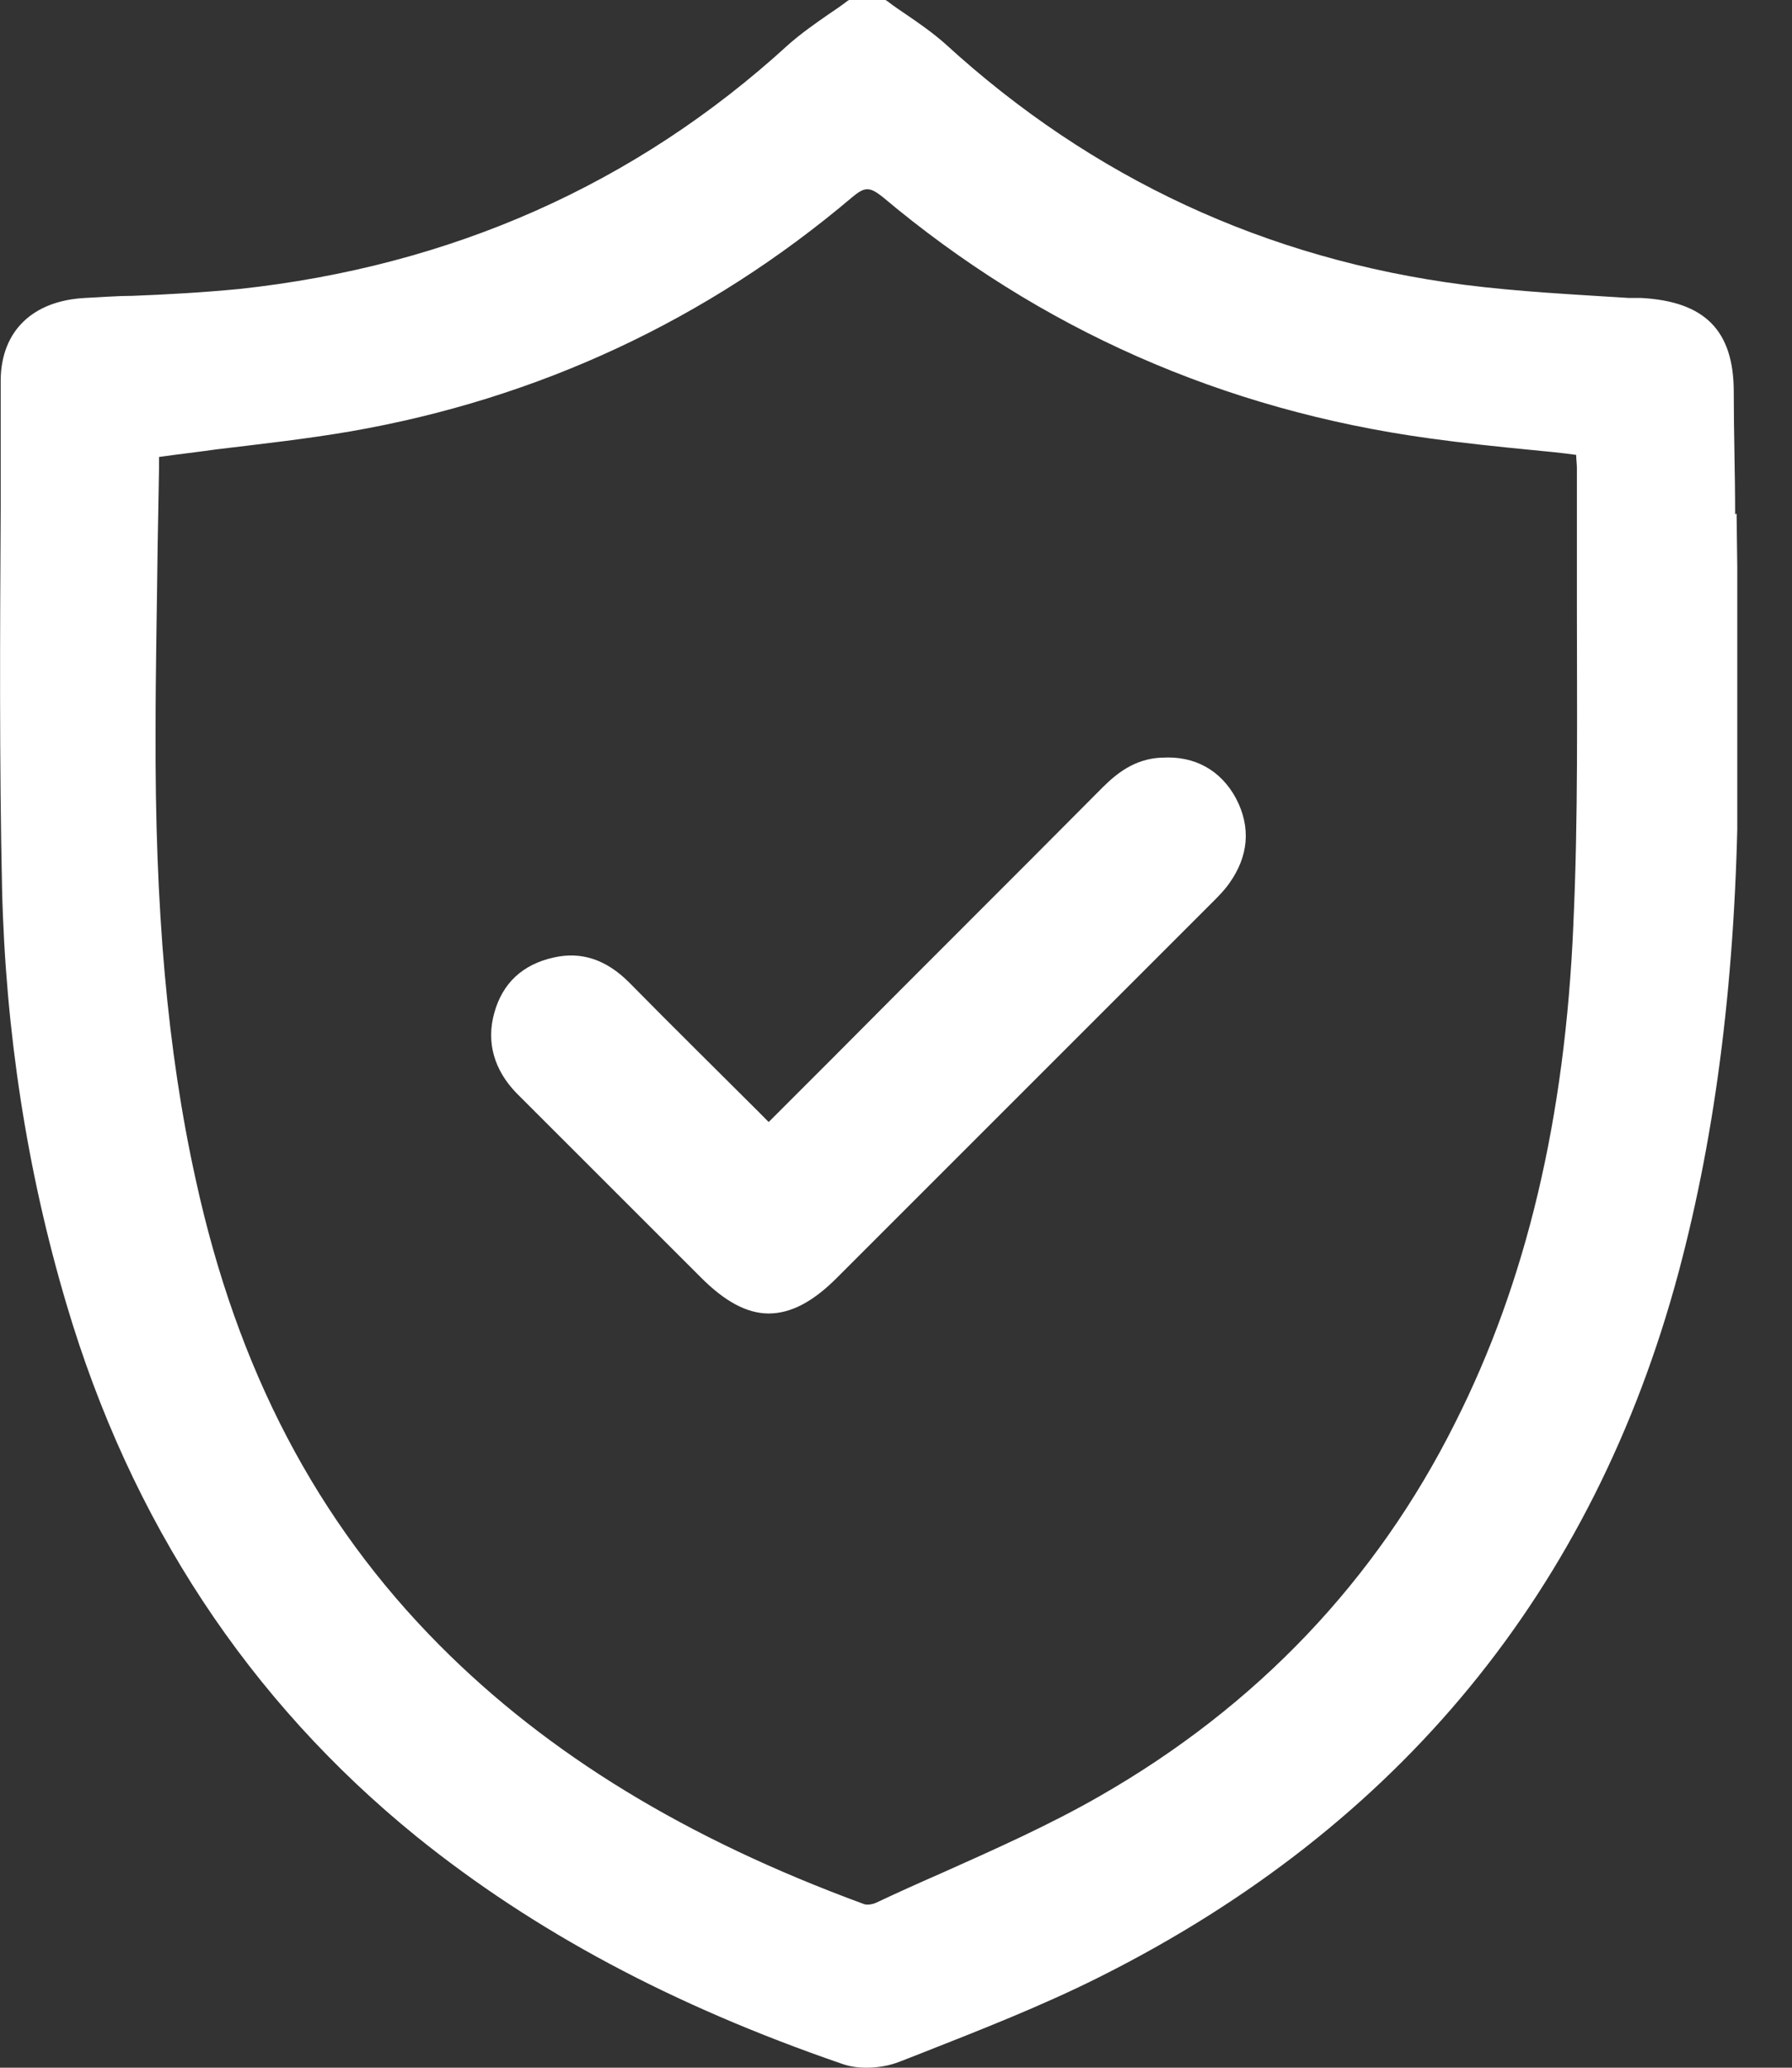
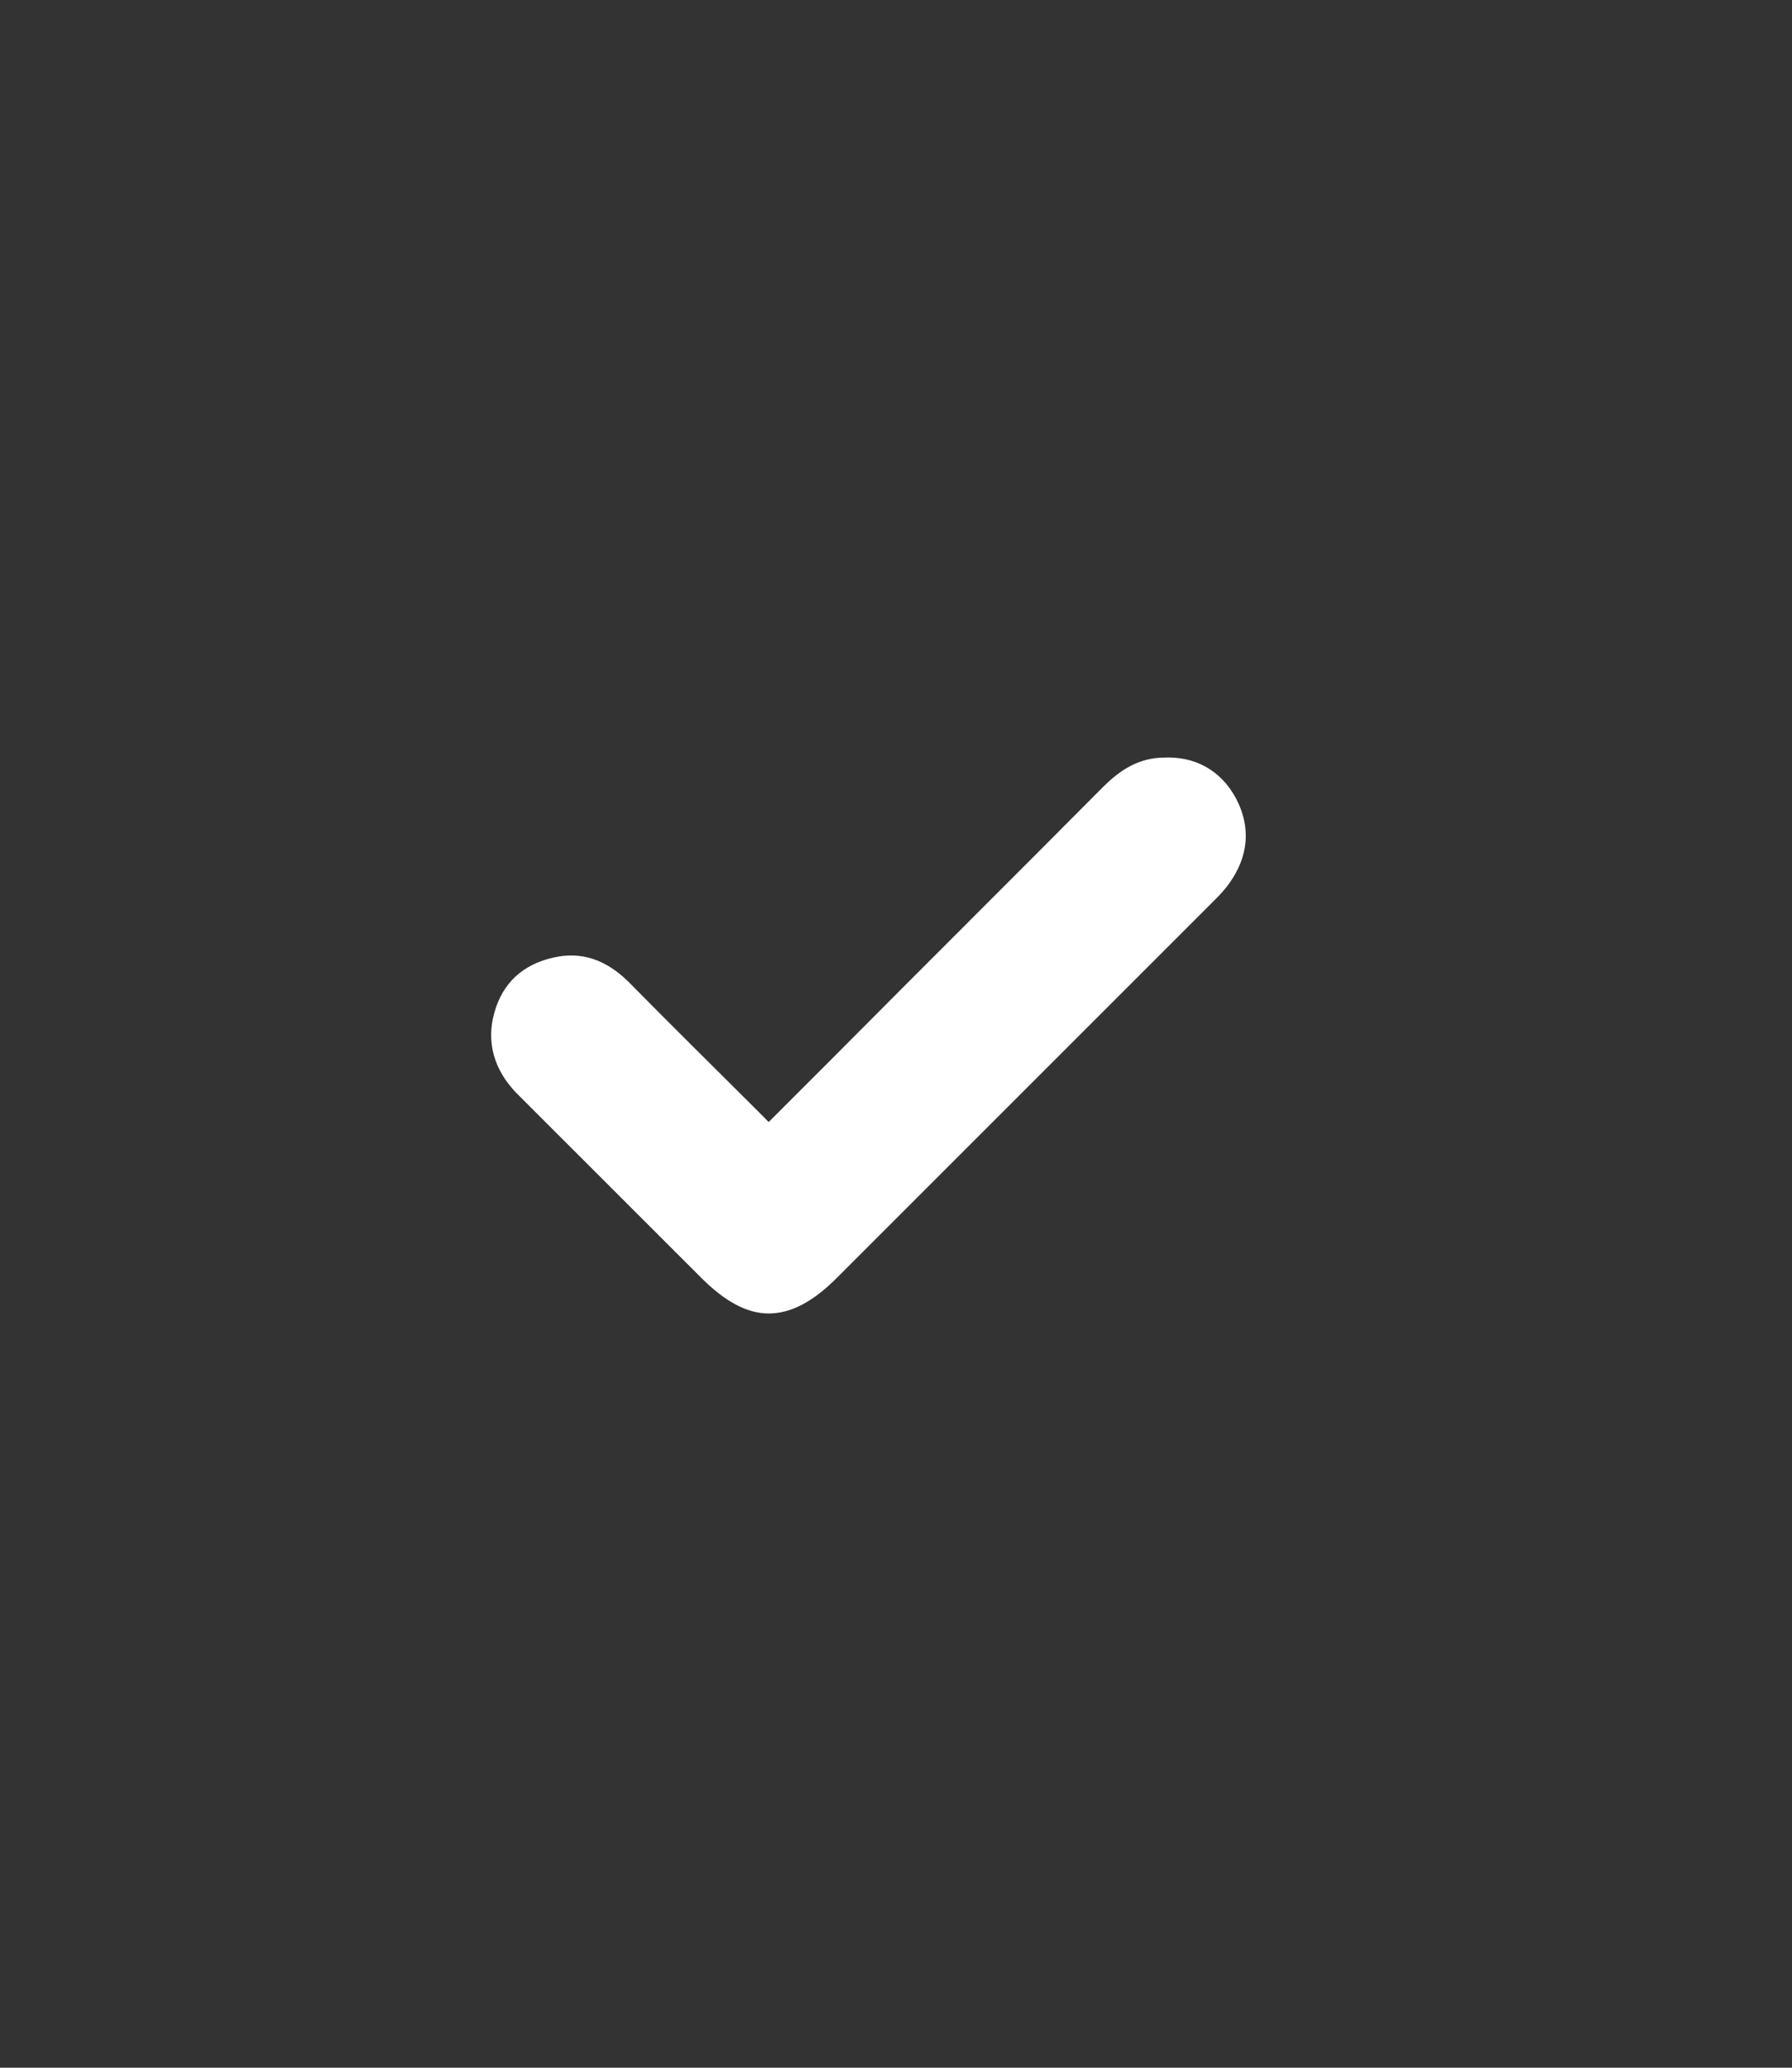
<svg xmlns="http://www.w3.org/2000/svg" width="26" height="30" viewBox="0 0 26 30" fill="none">
  <rect x="0" y="0" width="26" height="30" fill="#333333" stroke="none" />
  <g clip-path="url(#clip0_86_105)">
-     <path d="M25.175 7.462C25.175 6.871 25.155 6.279 25.155 5.687C25.155 4.794 24.734 4.373 23.811 4.323H23.631C22.849 4.273 22.036 4.233 21.244 4.132C18.375 3.761 15.848 2.588 13.721 0.642C13.541 0.481 13.34 0.341 13.149 0.211C13.059 0.15 12.969 0.09 12.879 0.02L12.848 0H12.317L12.287 0.02C12.197 0.09 12.106 0.15 12.016 0.211C11.815 0.351 11.615 0.491 11.434 0.652C9.218 2.678 6.54 3.862 3.47 4.193C2.949 4.243 2.427 4.273 1.906 4.293C1.685 4.293 1.454 4.313 1.234 4.323C0.471 4.363 0.02 4.804 0.01 5.507C0.01 6.128 0.01 6.75 0.01 7.372C-6.04791e-06 9.188 -0.01 11.063 0.03 12.899C0.08 14.965 0.391 16.991 0.963 18.917C1.896 22.076 3.611 24.674 6.048 26.65C7.753 28.024 9.759 29.097 12.207 29.94C12.317 29.98 12.437 30 12.568 30C12.738 30 12.909 29.97 13.059 29.91L13.29 29.82C14.182 29.468 15.115 29.107 15.988 28.666C20.311 26.489 23.119 23.059 24.353 18.465C24.905 16.399 25.186 14.122 25.216 11.495C25.226 10.15 25.216 8.776 25.196 7.452L25.175 7.462ZM22.828 13.41C22.708 16.229 22.146 18.596 21.113 20.642C19.97 22.929 18.235 24.754 15.958 26.058C15.226 26.479 14.433 26.831 13.671 27.172C13.35 27.312 13.039 27.452 12.718 27.603C12.658 27.633 12.568 27.643 12.528 27.623C9.96 26.68 7.954 25.456 6.379 23.872C4.594 22.076 3.44 19.87 2.839 17.111C2.427 15.246 2.247 13.18 2.257 10.602C2.257 9.719 2.277 8.826 2.287 7.944L2.307 6.82C2.307 6.76 2.307 6.69 2.307 6.63C2.588 6.59 2.859 6.56 3.139 6.52C3.811 6.439 4.443 6.369 5.085 6.259C7.803 5.787 10.261 4.644 12.367 2.859C12.548 2.708 12.618 2.708 12.808 2.859C15.085 4.774 17.743 5.948 20.732 6.359C21.234 6.429 21.715 6.479 22.237 6.53C22.447 6.55 22.658 6.57 22.869 6.6C22.869 6.67 22.879 6.73 22.879 6.79C22.879 7.452 22.879 8.114 22.879 8.786C22.879 10.301 22.899 11.866 22.828 13.4V13.41Z" fill="white" />
    <path d="M16.84 10.993C16.459 11.013 16.199 11.224 15.998 11.424C14.694 12.738 13.38 14.042 12.066 15.366L11.153 16.279L11.133 16.259C11.133 16.259 11.043 16.169 11.003 16.128C10.381 15.507 9.749 14.885 9.127 14.253C8.796 13.922 8.435 13.801 8.034 13.892C7.583 13.992 7.292 14.263 7.172 14.694C7.051 15.125 7.172 15.527 7.492 15.858L10.171 18.536C10.511 18.877 10.832 19.057 11.153 19.057C11.474 19.057 11.795 18.887 12.136 18.546C13.952 16.73 15.757 14.925 17.573 13.109L17.593 13.089C17.673 13.009 17.763 12.919 17.834 12.818C18.114 12.427 18.154 12.006 17.934 11.585C17.713 11.174 17.332 10.963 16.861 10.993H16.84Z" fill="white" />
  </g>
  <defs>
    <clipPath id="clip0_86_105">
      <rect width="25.206" height="30" fill="white" />
    </clipPath>
  </defs>
</svg>